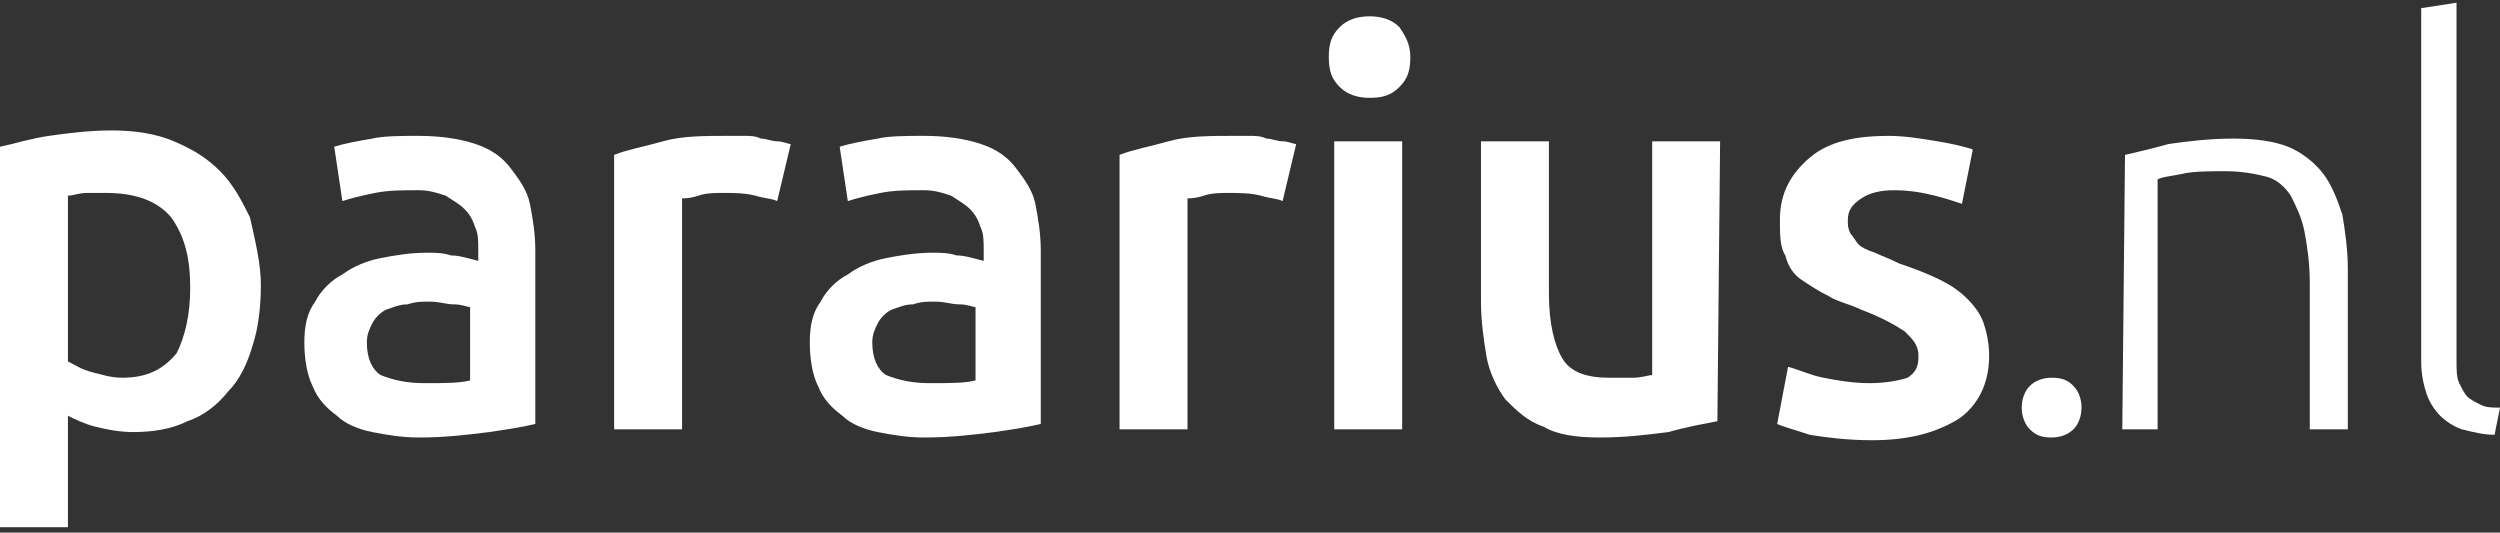
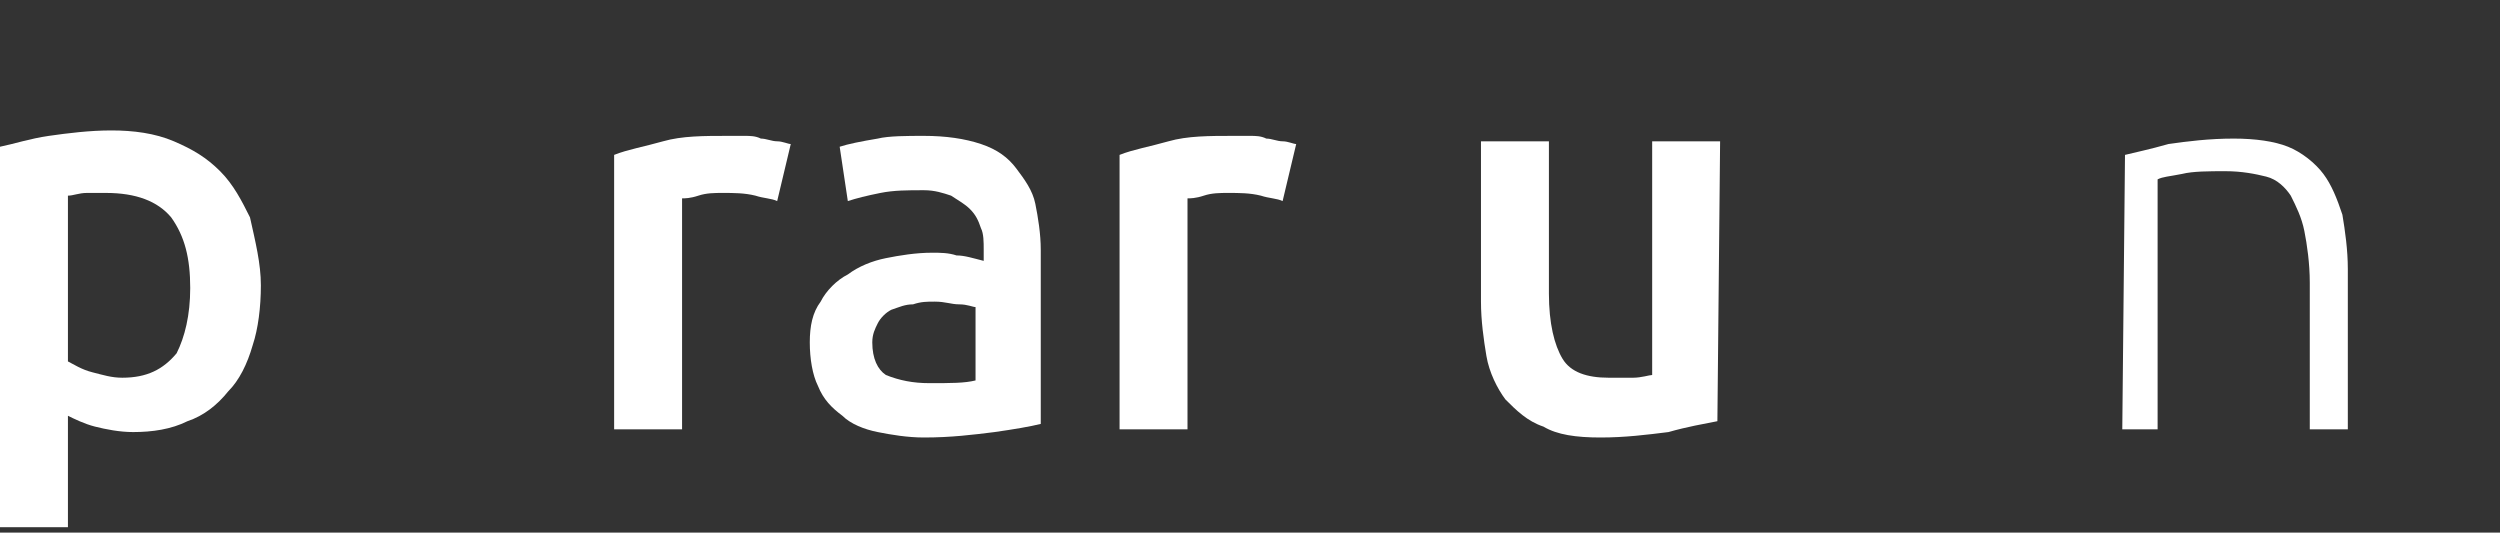
<svg xmlns="http://www.w3.org/2000/svg" xmlns:xlink="http://www.w3.org/1999/xlink" version="1.1" id="Layer_1" x="0px" y="0px" width="92px" height="19.6px" viewBox="-200 219.7 92 19.6" style="enable-background:new -200 219.7 92 19.6;" xml:space="preserve">
  <rect x="-200" y="219.7" width="92" height="19.6" fill="#333333" stroke="none" />
  <style type="text/css">
	.st0{clip-path:url(#SVGID_2_);}
	.st1{clip-path:url(#SVGID_4_);fill:#FFFFFF;}
	.st2{clip-path:url(#SVGID_6_);fill:#FFFFFF;}
	.st3{clip-path:url(#SVGID_8_);fill:#FFFFFF;}
	.st4{clip-path:url(#SVGID_10_);fill:#FFFFFF;}
	.st5{clip-path:url(#SVGID_12_);fill:#FFFFFF;}
	.st6{clip-path:url(#SVGID_14_);fill:#FFFFFF;}
	.st7{clip-path:url(#SVGID_16_);fill:#FFFFFF;}
	.st8{clip-path:url(#SVGID_18_);fill:#FFFFFF;}
	.st9{clip-path:url(#SVGID_20_);fill:#FFFFFF;}
	.st10{clip-path:url(#SVGID_22_);fill:#FFFFFF;}
	.st11{clip-path:url(#SVGID_24_);fill:#FFFFFF;}
</style>
  <g>
    <g>
      <g>
        <defs>
          <rect id="SVGID_1_" x="-200" y="219.7" width="92" height="19.6" />
        </defs>
        <clipPath id="SVGID_2_">
          <use xlink:href="#SVGID_1_" style="overflow:visible;" />
        </clipPath>
        <g class="st0">
          <g>
            <defs>
              <rect id="SVGID_3_" x="-200" y="219.8" width="91.9" height="19.5" />
            </defs>
            <clipPath id="SVGID_4_">
              <use xlink:href="#SVGID_3_" style="overflow:visible;" />
            </clipPath>
            <path class="st1" d="M-193,230.3c0-1.1-0.2-1.9-0.7-2.6c-0.5-0.6-1.3-0.9-2.4-0.9c-0.2,0-0.5,0-0.7,0c-0.3,0-0.5,0.1-0.7,0.1       v6.1c0.2,0.1,0.5,0.3,0.9,0.4c0.4,0.1,0.7,0.2,1.1,0.2c0.9,0,1.5-0.3,2-0.9C-193.2,232.1-193,231.3-193,230.3 M-190.4,230.2       c0,0.8-0.1,1.6-0.3,2.2c-0.2,0.7-0.5,1.3-0.9,1.7c-0.4,0.5-0.9,0.9-1.5,1.1c-0.6,0.3-1.3,0.4-2,0.4c-0.5,0-1-0.1-1.4-0.2       c-0.4-0.1-0.8-0.3-1-0.4v4.1h-2.5v-14c0.5-0.1,1.1-0.3,1.8-0.4c0.7-0.1,1.5-0.2,2.3-0.2c0.8,0,1.6,0.1,2.3,0.4       c0.7,0.3,1.2,0.6,1.7,1.1s0.8,1.1,1.1,1.7C-190.6,228.6-190.4,229.4-190.4,230.2" />
          </g>
          <g>
            <defs>
              <rect id="SVGID_5_" x="-200" y="219.7" width="92" height="19.6" />
            </defs>
            <clipPath id="SVGID_6_">
              <use xlink:href="#SVGID_5_" style="overflow:visible;" />
            </clipPath>
-             <path class="st2" d="M-184.4,233.8c0.8,0,1.3,0,1.7-0.1V231c-0.1,0-0.3-0.1-0.6-0.1s-0.5-0.1-0.9-0.1c-0.3,0-0.5,0-0.8,0.1       c-0.3,0-0.5,0.1-0.8,0.2c-0.2,0.1-0.4,0.3-0.5,0.5c-0.1,0.2-0.2,0.4-0.2,0.7c0,0.6,0.2,1,0.5,1.2       C-185.5,233.7-185,233.8-184.4,233.8 M-184.6,224.7c0.8,0,1.5,0.1,2.1,0.3s1,0.5,1.3,0.9s0.6,0.8,0.7,1.3s0.2,1.1,0.2,1.7v6.4       c-0.4,0.1-1,0.2-1.7,0.3c-0.8,0.1-1.6,0.2-2.6,0.2c-0.6,0-1.2-0.1-1.7-0.2c-0.5-0.1-1-0.3-1.3-0.6c-0.4-0.3-0.7-0.6-0.9-1.1       c-0.2-0.4-0.3-1-0.3-1.6s0.1-1.1,0.4-1.5c0.2-0.4,0.6-0.8,1-1c0.4-0.3,0.9-0.5,1.4-0.6s1.1-0.2,1.7-0.2c0.3,0,0.6,0,0.9,0.1       c0.3,0,0.6,0.1,1,0.2v-0.4c0-0.3,0-0.6-0.1-0.8c-0.1-0.3-0.2-0.5-0.4-0.7c-0.2-0.2-0.4-0.3-0.7-0.5c-0.3-0.1-0.6-0.2-1-0.2       c-0.6,0-1.1,0-1.6,0.1s-0.9,0.2-1.2,0.3l-0.3-2c0.3-0.1,0.8-0.2,1.4-0.3C-185.9,224.7-185.2,224.7-184.6,224.7" />
          </g>
          <g>
            <defs>
              <rect id="SVGID_7_" x="-200" y="219.7" width="92" height="19.6" />
            </defs>
            <clipPath id="SVGID_8_">
              <use xlink:href="#SVGID_7_" style="overflow:visible;" />
            </clipPath>
            <path class="st3" d="M-171.4,227.1c-0.2-0.1-0.5-0.1-0.8-0.2c-0.4-0.1-0.8-0.1-1.2-0.1c-0.3,0-0.6,0-0.9,0.1s-0.5,0.1-0.6,0.1       v8.5h-2.5v-10.1c0.5-0.2,1.1-0.3,1.8-0.5c0.7-0.2,1.5-0.2,2.4-0.2c0.2,0,0.4,0,0.6,0c0.2,0,0.4,0,0.6,0.1       c0.2,0,0.4,0.1,0.6,0.1s0.4,0.1,0.5,0.1L-171.4,227.1" />
          </g>
          <g>
            <defs>
              <rect id="SVGID_9_" x="-200" y="219.7" width="92" height="19.6" />
            </defs>
            <clipPath id="SVGID_10_">
              <use xlink:href="#SVGID_9_" style="overflow:visible;" />
            </clipPath>
            <path class="st4" d="M-165.8,233.8c0.8,0,1.3,0,1.7-0.1V231c-0.1,0-0.3-0.1-0.6-0.1s-0.5-0.1-0.9-0.1c-0.3,0-0.5,0-0.8,0.1       c-0.3,0-0.5,0.1-0.8,0.2c-0.2,0.1-0.4,0.3-0.5,0.5s-0.2,0.4-0.2,0.7c0,0.6,0.2,1,0.5,1.2C-166.9,233.7-166.4,233.8-165.8,233.8       L-165.8,233.8 M-166,224.7c0.8,0,1.5,0.1,2.1,0.3c0.6,0.2,1,0.5,1.3,0.9c0.3,0.4,0.6,0.8,0.7,1.3c0.1,0.5,0.2,1.1,0.2,1.7v6.4       c-0.4,0.1-1,0.2-1.7,0.3c-0.8,0.1-1.6,0.2-2.6,0.2c-0.6,0-1.2-0.1-1.7-0.2c-0.5-0.1-1-0.3-1.3-0.6c-0.4-0.3-0.7-0.6-0.9-1.1       c-0.2-0.4-0.3-1-0.3-1.6s0.1-1.1,0.4-1.5c0.2-0.4,0.6-0.8,1-1c0.4-0.3,0.9-0.5,1.4-0.6s1.1-0.2,1.7-0.2c0.3,0,0.6,0,0.9,0.1       c0.3,0,0.6,0.1,1,0.2v-0.4c0-0.3,0-0.6-0.1-0.8c-0.1-0.3-0.2-0.5-0.4-0.7c-0.2-0.2-0.4-0.3-0.7-0.5c-0.3-0.1-0.6-0.2-1-0.2       c-0.6,0-1.1,0-1.6,0.1s-0.9,0.2-1.2,0.3l-0.3-2c0.3-0.1,0.8-0.2,1.4-0.3C-167.3,224.7-166.6,224.7-166,224.7" />
          </g>
          <g>
            <defs>
              <rect id="SVGID_11_" x="-200" y="219.7" width="92" height="19.6" />
            </defs>
            <clipPath id="SVGID_12_">
              <use xlink:href="#SVGID_11_" style="overflow:visible;" />
            </clipPath>
            <path class="st5" d="M-152.8,227.1c-0.2-0.1-0.5-0.1-0.8-0.2c-0.4-0.1-0.8-0.1-1.2-0.1c-0.3,0-0.6,0-0.9,0.1s-0.5,0.1-0.6,0.1       v8.5h-2.5v-10.1c0.5-0.2,1.1-0.3,1.8-0.5s1.5-0.2,2.4-0.2c0.2,0,0.4,0,0.6,0s0.4,0,0.6,0.1c0.2,0,0.4,0.1,0.6,0.1       s0.4,0.1,0.5,0.1L-152.8,227.1" />
          </g>
          <g>
            <defs>
              <rect id="SVGID_13_" x="-200" y="219.7" width="92" height="19.6" />
            </defs>
            <clipPath id="SVGID_14_">
              <use xlink:href="#SVGID_13_" style="overflow:visible;" />
            </clipPath>
-             <path class="st6" d="M-150.9,224.9h2.5v10.6h-2.5V224.9z M-148.1,221.8c0,0.5-0.1,0.8-0.4,1.1s-0.6,0.4-1.1,0.4       c-0.4,0-0.8-0.1-1.1-0.4c-0.3-0.3-0.4-0.6-0.4-1.1s0.1-0.8,0.4-1.1s0.7-0.4,1.1-0.4c0.4,0,0.8,0.1,1.1,0.4       C-148.3,221-148.1,221.3-148.1,221.8" />
          </g>
          <g>
            <defs>
              <rect id="SVGID_15_" x="-200" y="219.7" width="92" height="19.6" />
            </defs>
            <clipPath id="SVGID_16_">
              <use xlink:href="#SVGID_15_" style="overflow:visible;" />
            </clipPath>
            <path class="st7" d="M-136.8,235.2c-0.5,0.1-1.1,0.2-1.8,0.4c-0.8,0.1-1.6,0.2-2.5,0.2s-1.6-0.1-2.1-0.4c-0.6-0.2-1-0.6-1.4-1       c-0.3-0.4-0.6-1-0.7-1.6s-0.2-1.3-0.2-2v-5.9h2.5v5.6c0,1.1,0.2,1.9,0.5,2.4s0.9,0.7,1.7,0.7c0.3,0,0.6,0,0.9,0       c0.3,0,0.6-0.1,0.7-0.1v-8.6h2.5L-136.8,235.2" />
          </g>
          <g>
            <defs>
              <rect id="SVGID_17_" x="-200" y="219.7" width="92" height="19.6" />
            </defs>
            <clipPath id="SVGID_18_">
              <use xlink:href="#SVGID_17_" style="overflow:visible;" />
            </clipPath>
-             <path class="st8" d="M-131.2,233.8c0.6,0,1.1-0.1,1.4-0.2c0.3-0.2,0.4-0.4,0.4-0.8c0-0.4-0.2-0.6-0.5-0.9       c-0.3-0.2-0.8-0.5-1.6-0.8c-0.4-0.2-0.9-0.3-1.2-0.5c-0.4-0.2-0.7-0.4-1-0.6c-0.3-0.2-0.5-0.5-0.6-0.9       c-0.2-0.3-0.2-0.8-0.2-1.3c0-1,0.4-1.7,1.1-2.3c0.7-0.6,1.7-0.8,2.9-0.8c0.6,0,1.2,0.1,1.8,0.2c0.6,0.1,1,0.2,1.3,0.3l-0.4,2       c-0.3-0.1-0.6-0.2-1-0.3c-0.4-0.1-0.9-0.2-1.5-0.2c-0.5,0-0.9,0.1-1.2,0.3c-0.3,0.2-0.5,0.4-0.5,0.8c0,0.2,0,0.3,0.1,0.5       c0.1,0.1,0.2,0.3,0.3,0.4c0.1,0.1,0.3,0.2,0.6,0.3c0.2,0.1,0.5,0.2,0.9,0.4c0.6,0.2,1.1,0.4,1.5,0.6c0.4,0.2,0.7,0.4,1,0.7       s0.5,0.6,0.6,0.9c0.1,0.3,0.2,0.7,0.2,1.2c0,1-0.4,1.8-1.1,2.3c-0.8,0.5-1.8,0.8-3.2,0.8c-0.9,0-1.7-0.1-2.3-0.2       c-0.6-0.2-1-0.3-1.2-0.4l0.4-2.1c0.4,0.1,0.8,0.3,1.3,0.4C-132.4,233.7-131.8,233.8-131.2,233.8" />
          </g>
          <g>
            <defs>
-               <rect id="SVGID_19_" x="-200" y="219.7" width="92" height="19.6" />
-             </defs>
+               </defs>
            <clipPath id="SVGID_20_">
              <use xlink:href="#SVGID_19_" style="overflow:visible;" />
            </clipPath>
            <path class="st9" d="M-123.4,234.7c0,0.3-0.1,0.6-0.3,0.8c-0.2,0.2-0.5,0.3-0.8,0.3c-0.4,0-0.6-0.1-0.8-0.3       c-0.2-0.2-0.3-0.5-0.3-0.8s0.1-0.6,0.3-0.8c0.2-0.2,0.5-0.3,0.8-0.3c0.4,0,0.6,0.1,0.8,0.3       C-123.5,234.1-123.4,234.4-123.4,234.7" />
          </g>
          <g>
            <defs>
              <rect id="SVGID_21_" x="-200" y="219.7" width="92" height="19.6" />
            </defs>
            <clipPath id="SVGID_22_">
              <use xlink:href="#SVGID_21_" style="overflow:visible;" />
            </clipPath>
            <path class="st10" d="M-121.8,225.4c0.4-0.1,0.9-0.2,1.6-0.4c0.7-0.1,1.5-0.2,2.4-0.2c0.8,0,1.5,0.1,2,0.3s1,0.6,1.3,1       s0.5,0.9,0.7,1.5c0.1,0.6,0.2,1.3,0.2,2v5.9h-1.4v-5.4c0-0.7-0.1-1.4-0.2-1.9s-0.3-0.9-0.5-1.3c-0.2-0.3-0.5-0.6-0.9-0.7       c-0.4-0.1-0.9-0.2-1.5-0.2s-1.2,0-1.6,0.1c-0.5,0.1-0.7,0.1-0.9,0.2v9.2h-1.3L-121.8,225.4" />
          </g>
          <g>
            <defs>
-               <rect id="SVGID_23_" x="-200" y="219.7" width="92" height="19.6" />
-             </defs>
+               </defs>
            <clipPath id="SVGID_24_">
              <use xlink:href="#SVGID_23_" style="overflow:visible;" />
            </clipPath>
            <path class="st11" d="M-108.2,235.7c-0.4,0-0.8-0.1-1.2-0.2c-0.3-0.1-0.6-0.3-0.8-0.5c-0.2-0.2-0.4-0.5-0.5-0.8       s-0.2-0.7-0.2-1.2v-13l1.3-0.2V233c0,0.3,0,0.6,0.1,0.8s0.2,0.4,0.3,0.5c0.1,0.1,0.3,0.2,0.5,0.3s0.4,0.1,0.7,0.1L-108.2,235.7       " />
          </g>
        </g>
      </g>
    </g>
  </g>
</svg>